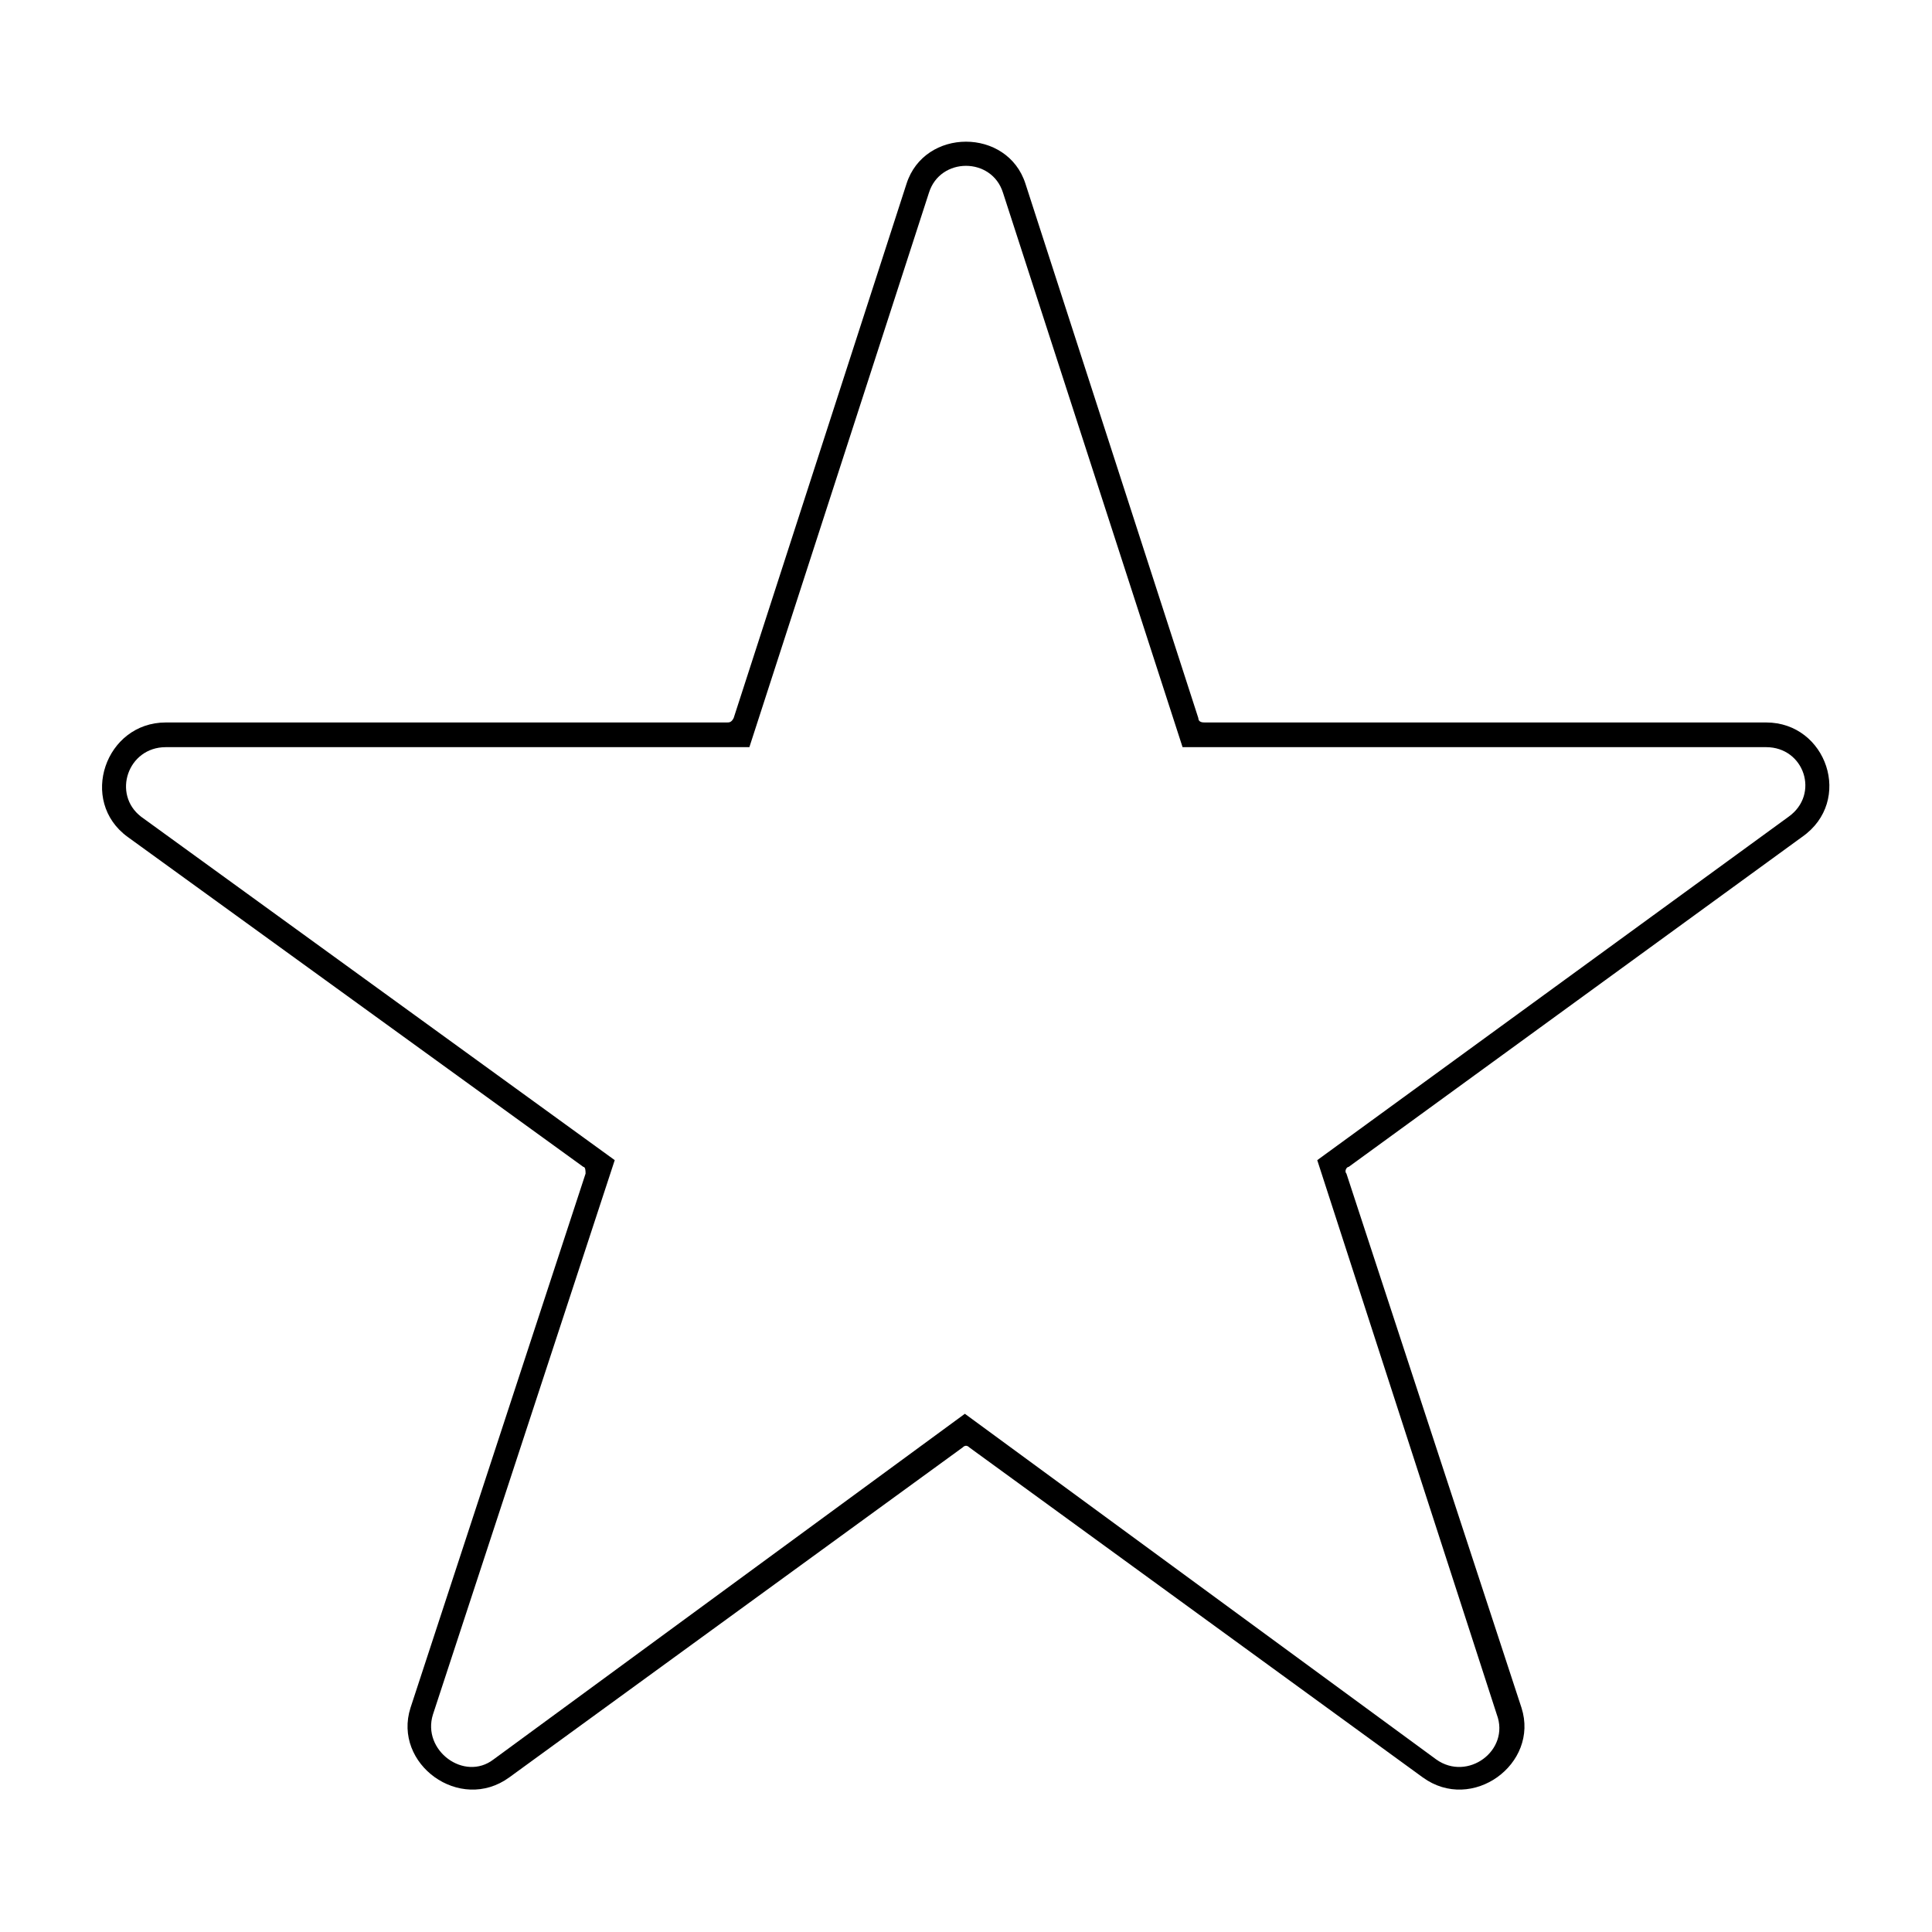
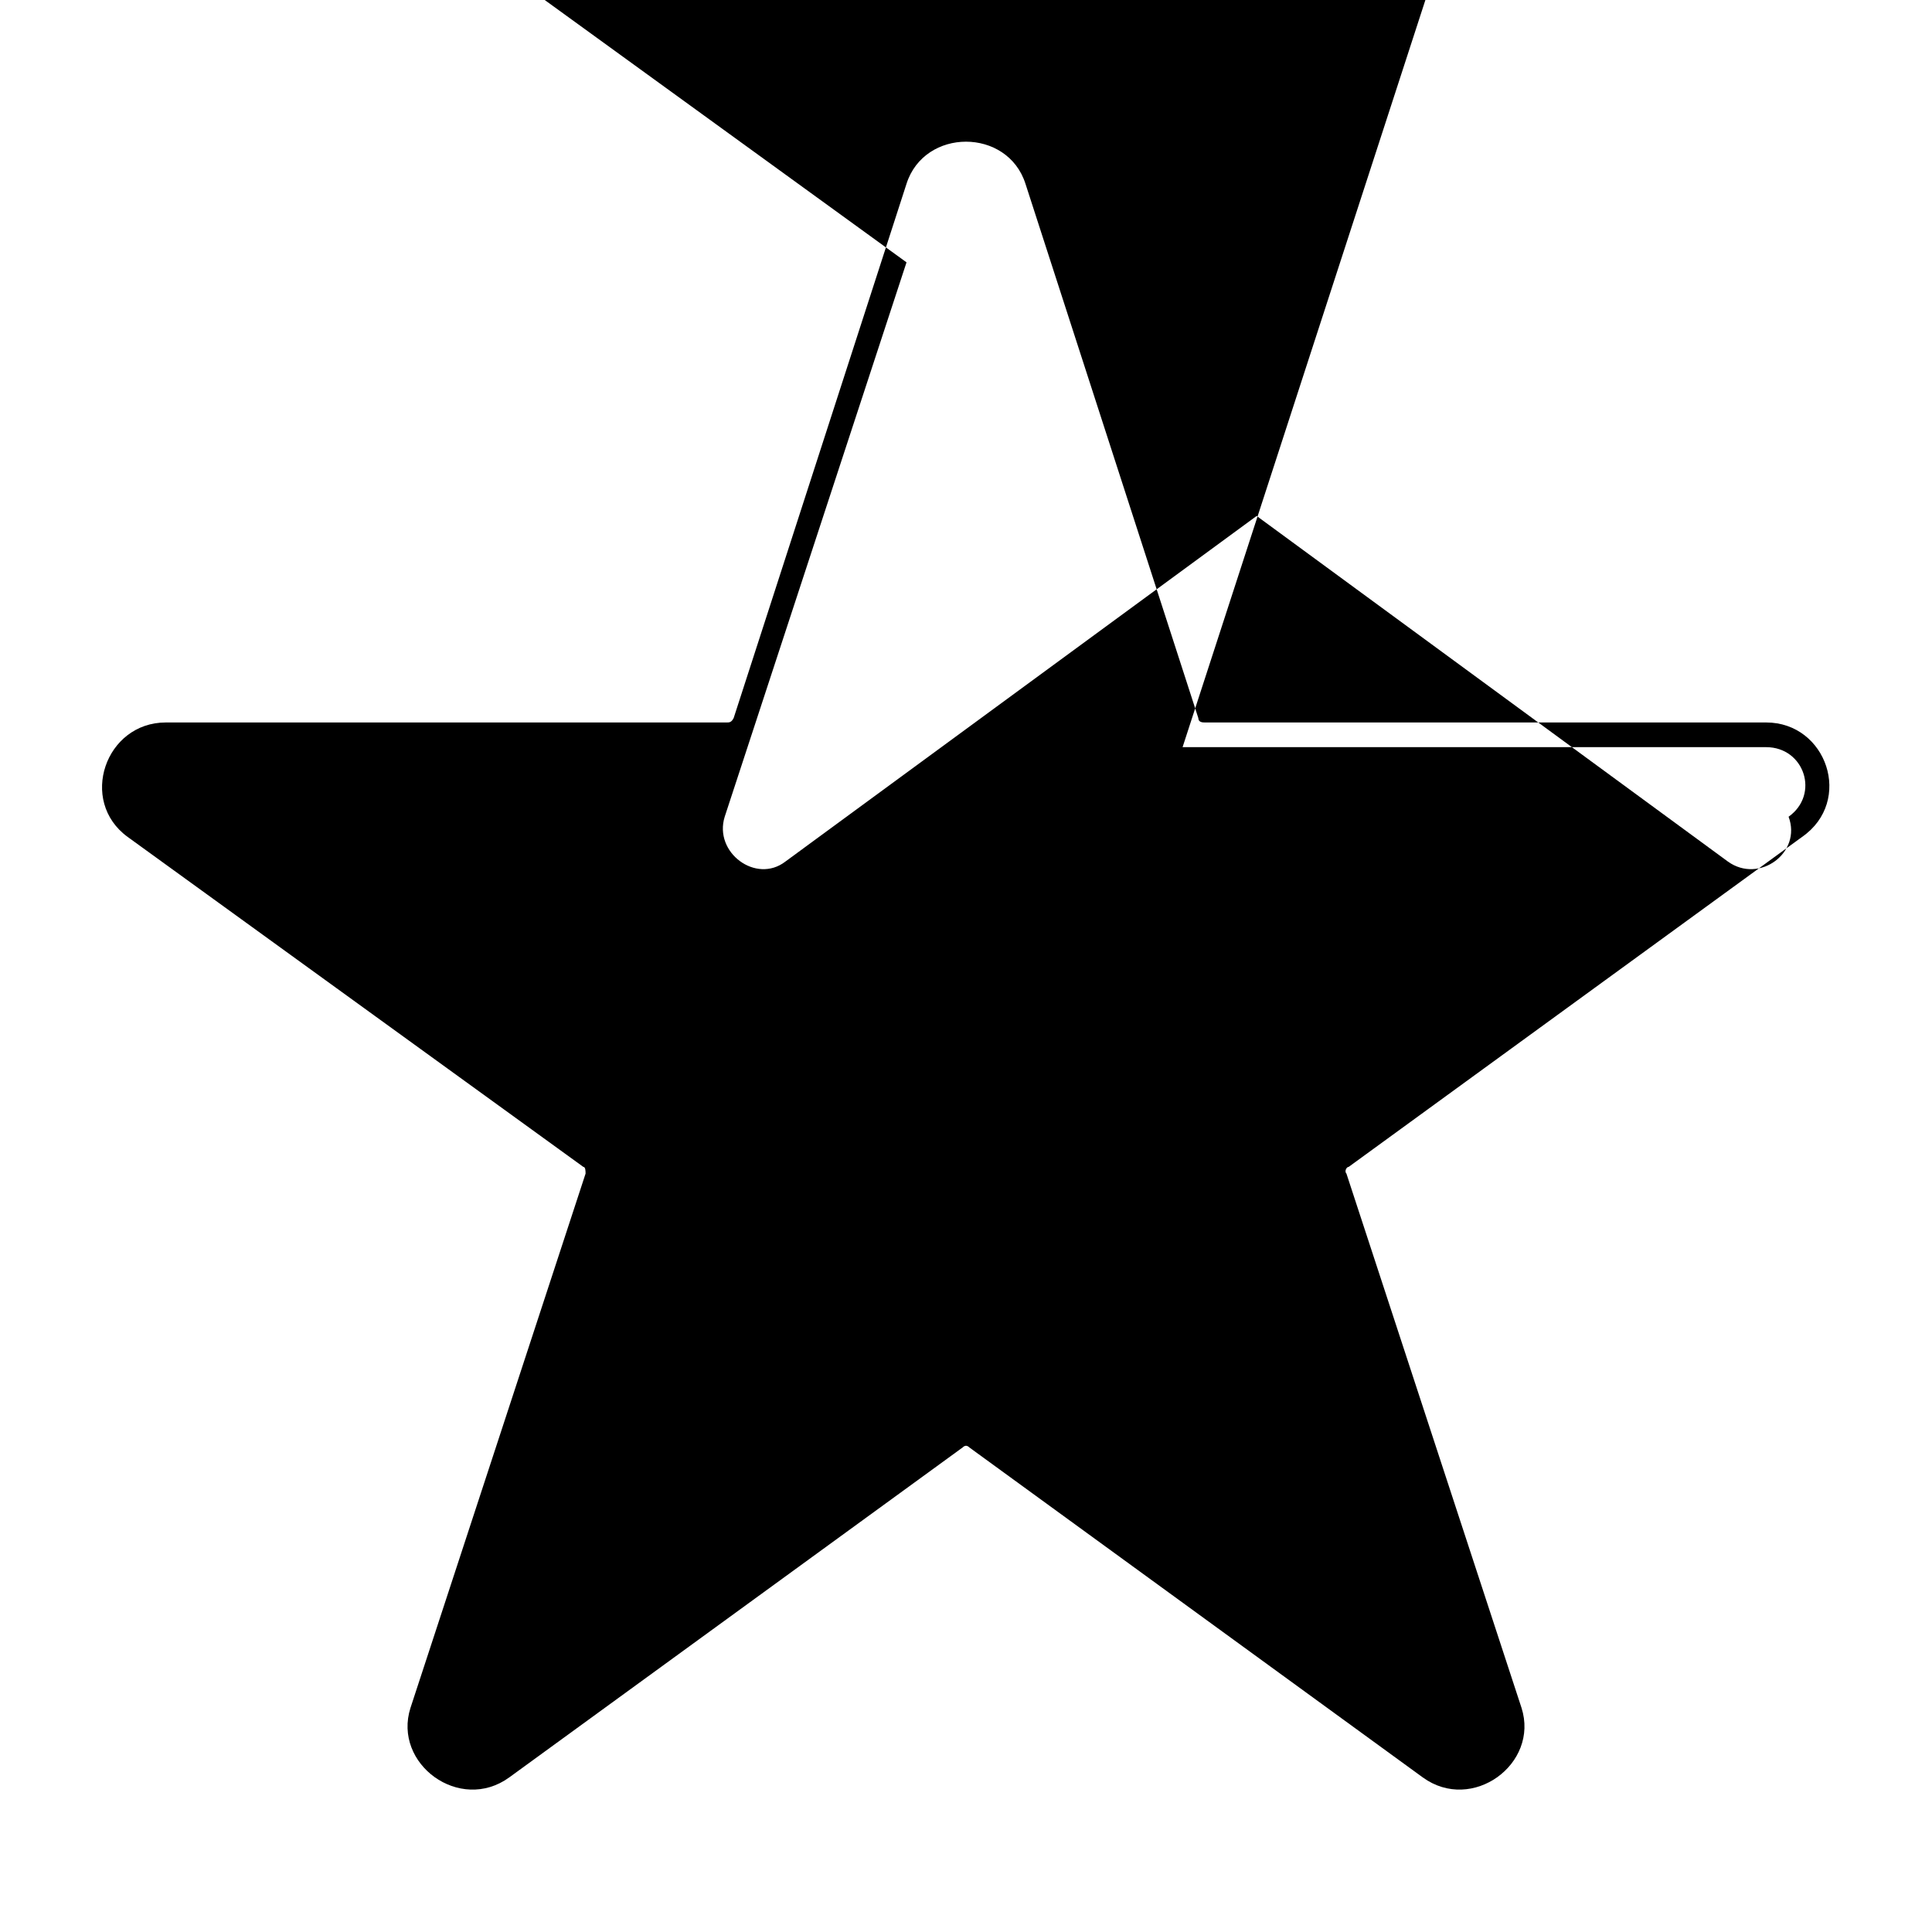
<svg xmlns="http://www.w3.org/2000/svg" fill="#000000" width="800px" height="800px" version="1.1" viewBox="144 144 512 512">
-   <path d="m461.56 334.27-45.801-141.57c-4.758-14.871-26.766-14.871-31.523 0l-45.801 141.57c-0.594 1.191-1.191 1.191-1.785 1.191h-148.7c-16.059 0-23.199 20.82-10.113 30.336l120.75 87.438c0.594 0 0.594 1.191 0.594 1.785l-46.395 141.57c-4.758 14.871 13.086 27.957 26.172 18.438l120.15-87.438c0.594-0.594 1.191-0.594 1.785 0l120.15 87.438c13.086 9.516 30.93-3.57 26.172-18.438l-46.395-141.57c-0.594-0.594 0-1.785 0.594-1.785l120.15-87.438c13.68-9.516 6.543-30.336-9.516-30.336h-148.7c-0.594 0-1.785 0-1.785-1.191zm-4.164 7.734h154.65c10.113 0 14.277 12.492 5.949 18.438l-124.91 91.008 47.586 146.92c3.57 9.516-7.734 17.844-16.059 11.895l-124.91-91.602-124.91 91.602c-7.734 5.949-19.035-2.379-16.059-11.895l48.18-146.92-125.51-91.008c-7.734-5.949-3.57-18.438 6.543-18.438h154.65l47.586-146.92c2.973-9.516 16.656-9.516 19.629 0l47.586 146.92z" fill-rule="evenodd" />
+   <path d="m461.56 334.27-45.801-141.57c-4.758-14.871-26.766-14.871-31.523 0l-45.801 141.57c-0.594 1.191-1.191 1.191-1.785 1.191h-148.7c-16.059 0-23.199 20.82-10.113 30.336l120.75 87.438c0.594 0 0.594 1.191 0.594 1.785l-46.395 141.57c-4.758 14.871 13.086 27.957 26.172 18.438l120.15-87.438c0.594-0.594 1.191-0.594 1.785 0l120.15 87.438c13.086 9.516 30.93-3.57 26.172-18.438l-46.395-141.57c-0.594-0.594 0-1.785 0.594-1.785l120.15-87.438c13.68-9.516 6.543-30.336-9.516-30.336h-148.7c-0.594 0-1.785 0-1.785-1.191zm-4.164 7.734h154.65c10.113 0 14.277 12.492 5.949 18.438c3.57 9.516-7.734 17.844-16.059 11.895l-124.91-91.602-124.91 91.602c-7.734 5.949-19.035-2.379-16.059-11.895l48.18-146.92-125.51-91.008c-7.734-5.949-3.57-18.438 6.543-18.438h154.65l47.586-146.92c2.973-9.516 16.656-9.516 19.629 0l47.586 146.92z" fill-rule="evenodd" />
</svg>